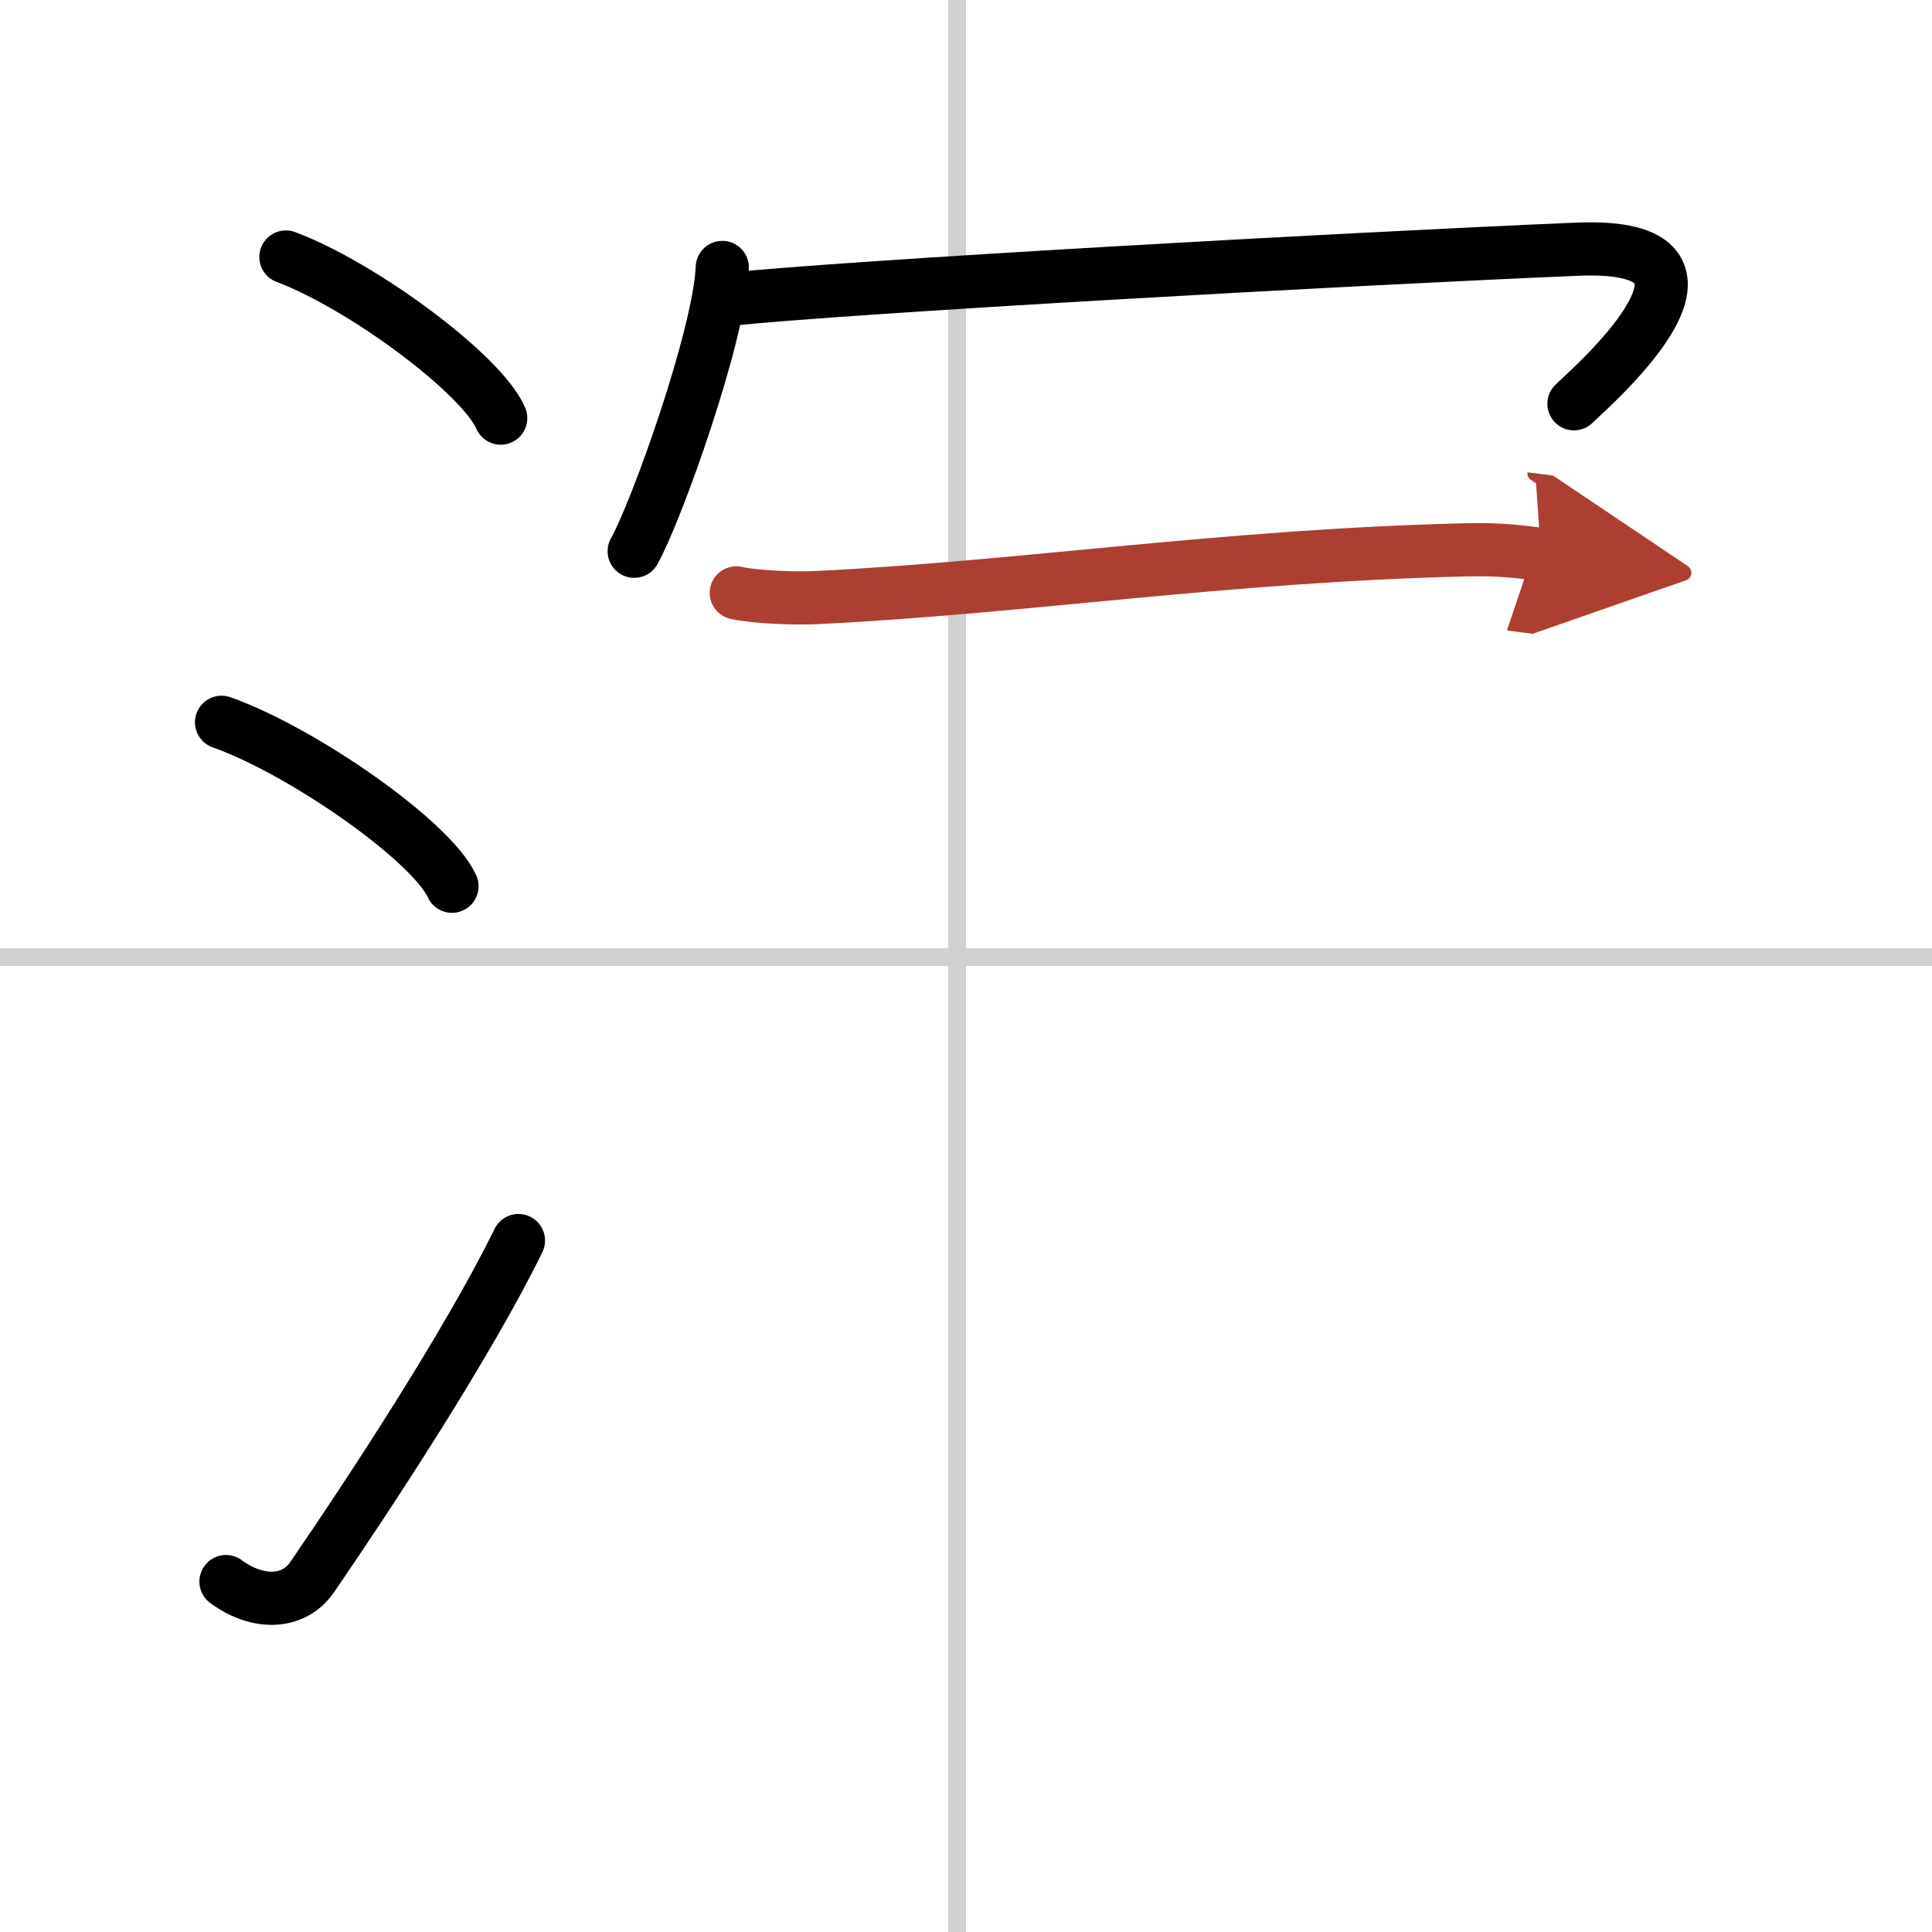
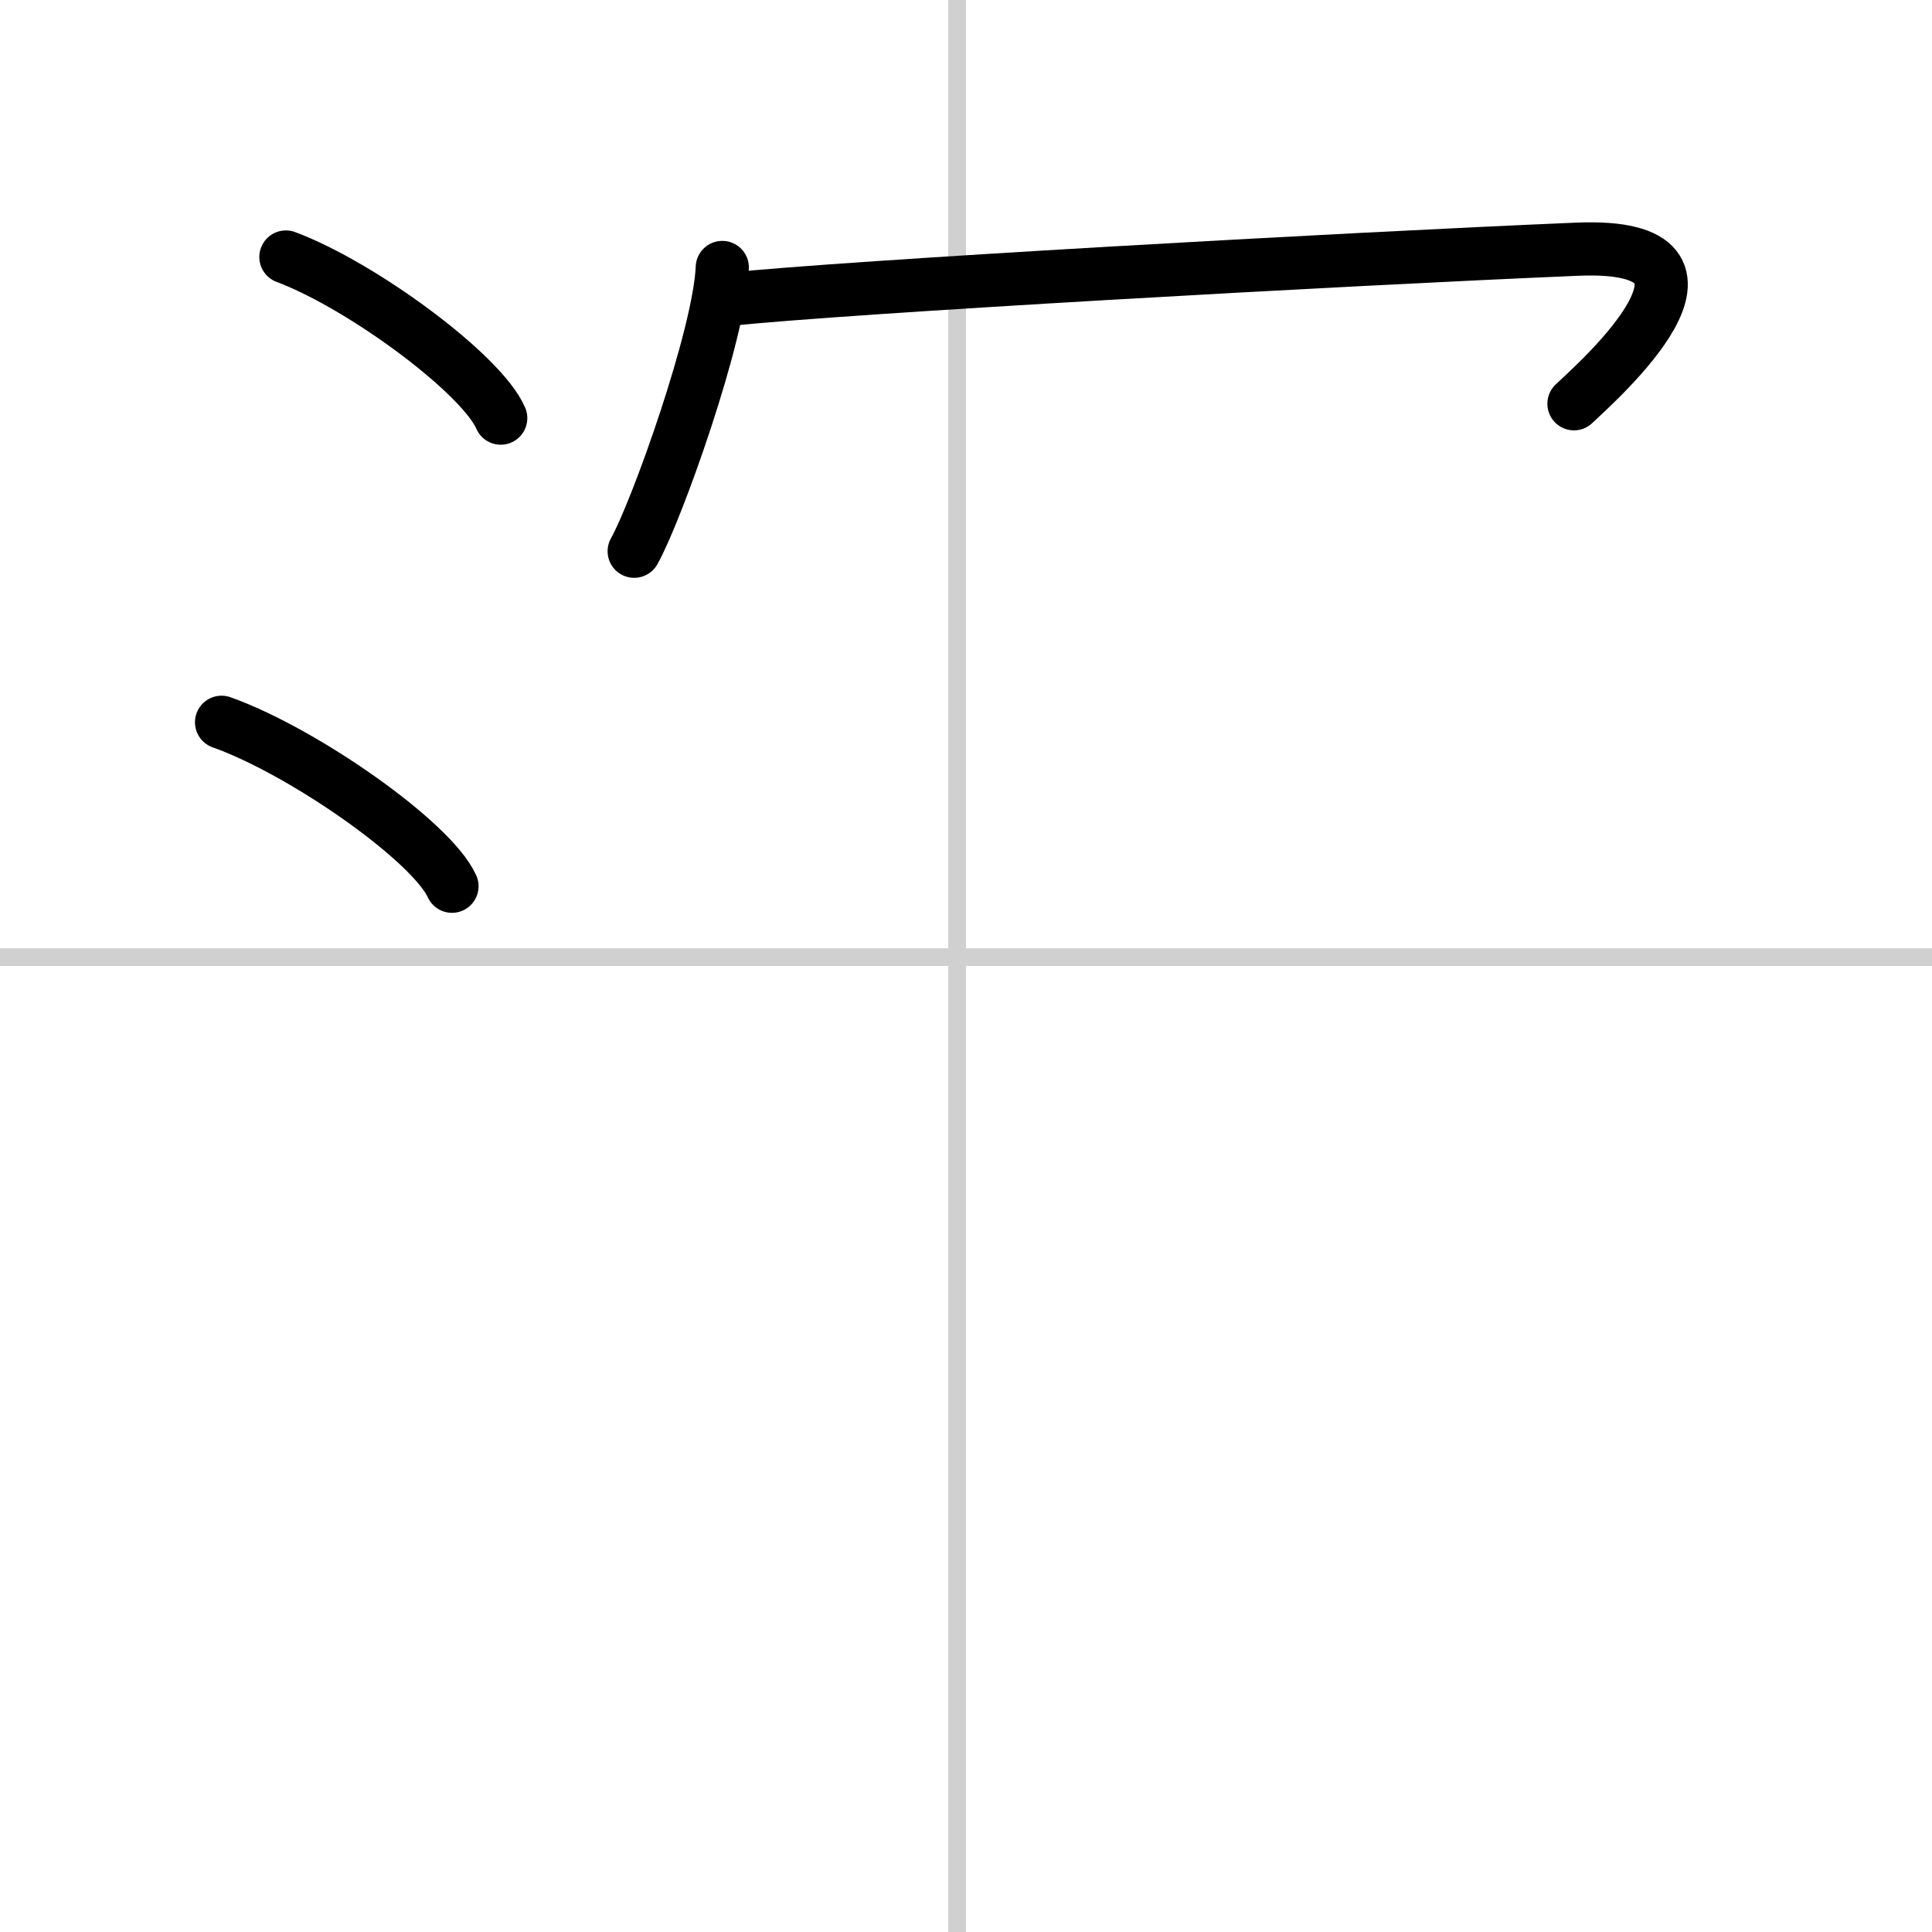
<svg xmlns="http://www.w3.org/2000/svg" width="400" height="400" viewBox="0 0 109 109">
  <defs>
    <marker id="a" markerWidth="4" orient="auto" refX="1" refY="5" viewBox="0 0 10 10">
      <polyline points="0 0 10 5 0 10 1 5" fill="#ad3f31" stroke="#ad3f31" />
    </marker>
  </defs>
  <g fill="none" stroke="#000" stroke-linecap="round" stroke-linejoin="round" stroke-width="3">
    <rect width="100%" height="100%" fill="#fff" stroke="#fff" />
    <line x1="54" x2="54" y2="109" stroke="#d0d0d0" stroke-width="1" />
    <line x2="109" y1="54" y2="54" stroke="#d0d0d0" stroke-width="1" />
    <path d="m16.13 14.5c4.28 1.6 11.05 6.6 12.12 9.09" />
    <path d="m12.5 40.75c4.59 1.63 11.85 6.71 13 9.25" />
-     <path d="m12.75 89.23c1.71 1.27 3.78 1.32 4.86-0.25 3.14-4.57 8.79-13.16 11.64-18.99" />
    <path d="m40.75 15.09c-0.15 3.8-3.7 13.75-4.97 16.01" />
    <path d="m41.1 16.89c6.75-0.71 34.52-2.27 47.87-2.83 10.15-0.43 1.08 7.53-0.17 8.72" />
-     <path d="m41.54 33.45c1.21 0.26 3.42 0.32 4.63 0.26 11.67-0.58 22.91-2.36 36.54-2.69 2.01-0.05 3.22 0.13 4.23 0.26" marker-end="url(#a)" stroke="#ad3f31" />
  </g>
</svg>